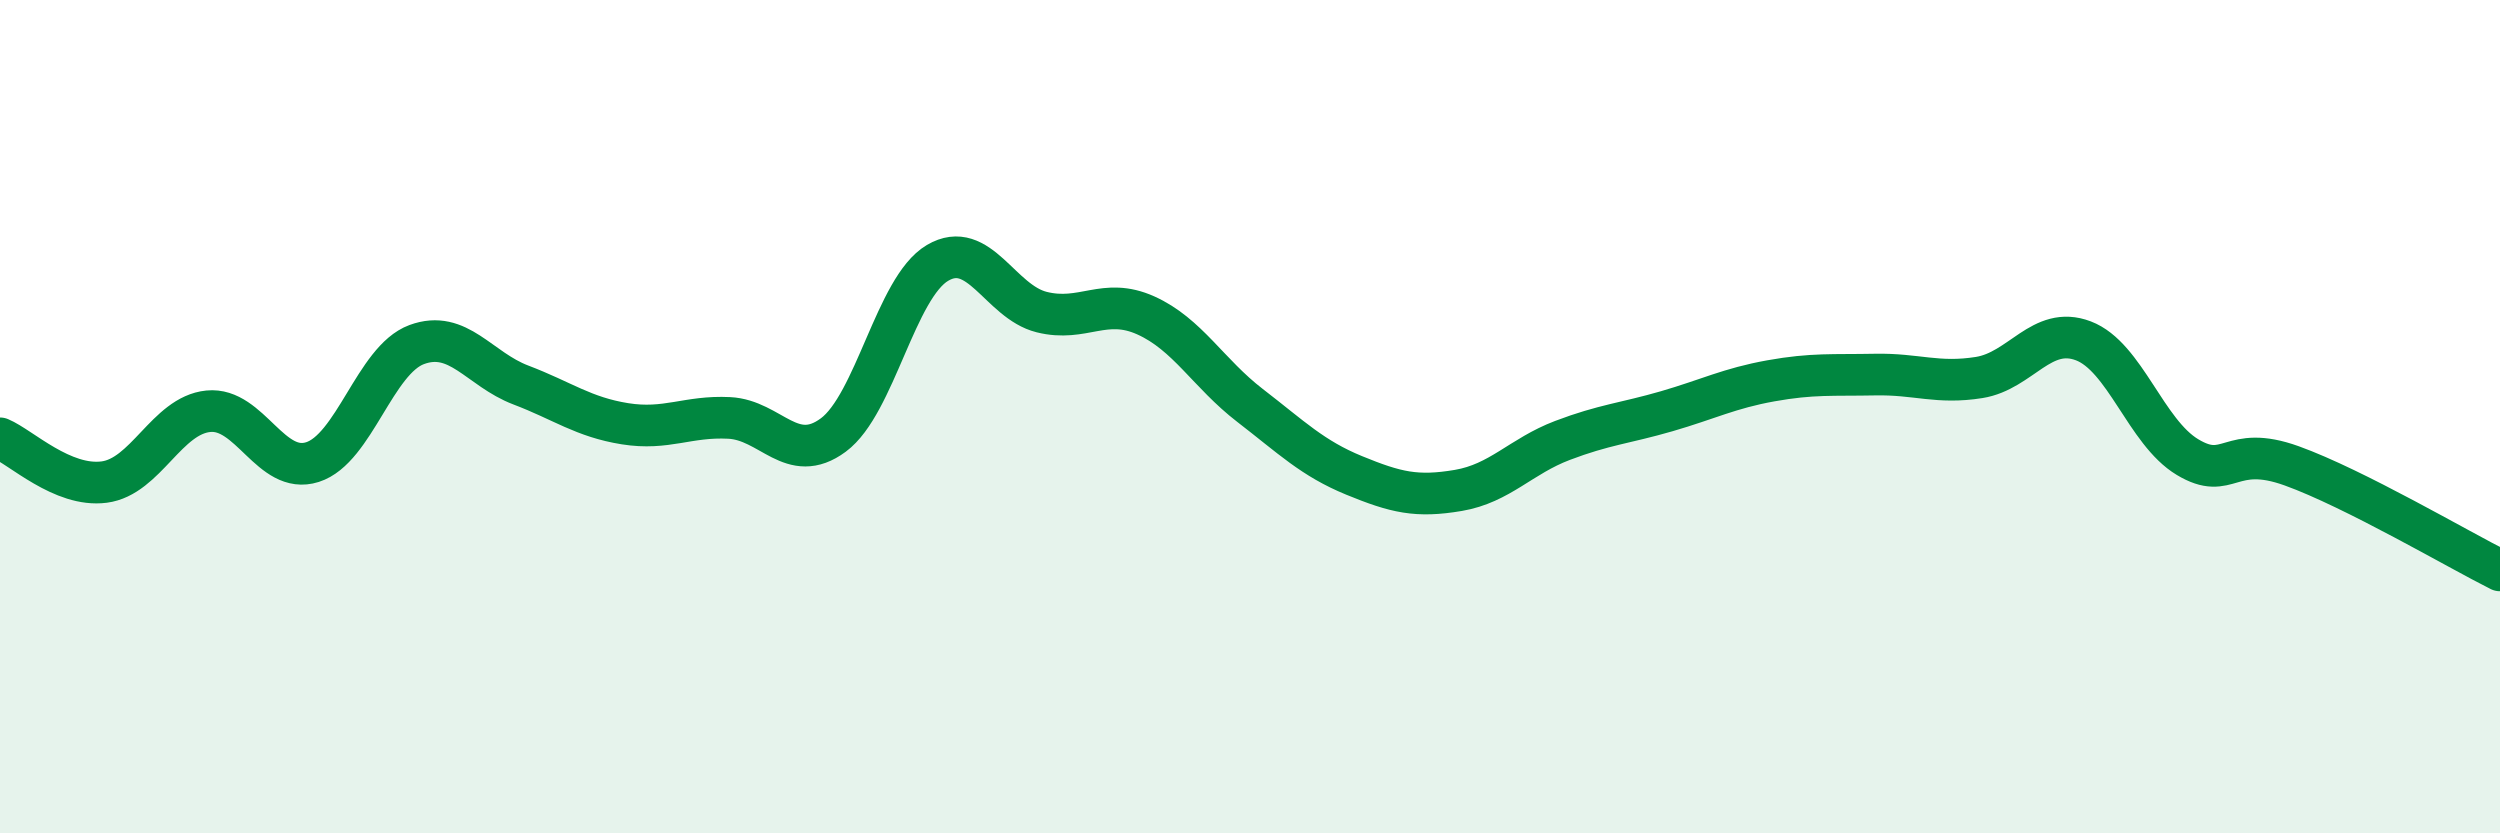
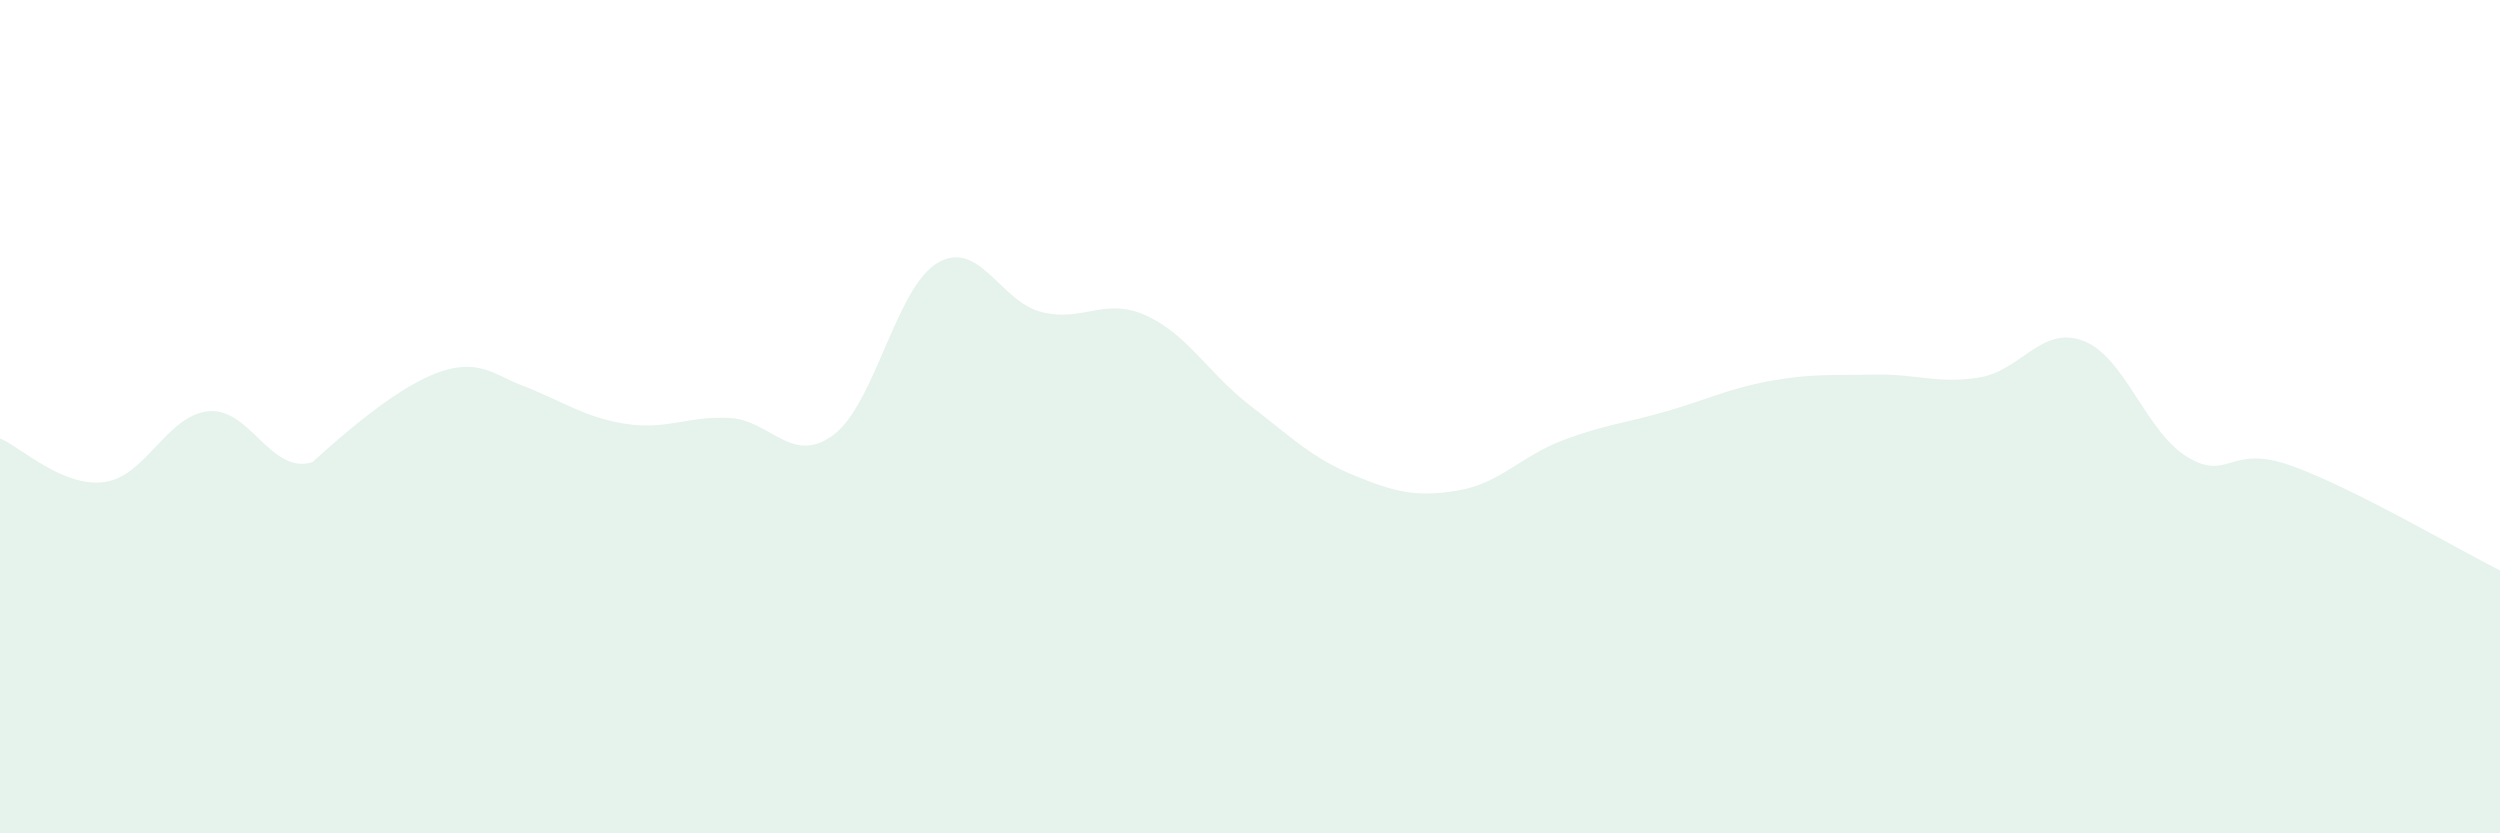
<svg xmlns="http://www.w3.org/2000/svg" width="60" height="20" viewBox="0 0 60 20">
-   <path d="M 0,10.52 C 0.5,10.73 1.5,11.7 2.5,11.57 C 3.5,11.44 4,9.97 5,9.87 C 6,9.77 6.5,11.41 7.5,11.09 C 8.5,10.77 9,8.64 10,8.27 C 11,7.9 11.5,8.86 12.5,9.24 C 13.5,9.62 14,10.01 15,10.17 C 16,10.33 16.5,9.98 17.5,10.03 C 18.5,10.08 19,11.18 20,10.44 C 21,9.7 21.5,6.9 22.5,6.31 C 23.5,5.72 24,7.24 25,7.49 C 26,7.74 26.5,7.12 27.5,7.57 C 28.5,8.02 29,8.96 30,9.73 C 31,10.5 31.5,11 32.5,11.41 C 33.5,11.82 34,11.94 35,11.77 C 36,11.6 36.5,10.95 37.5,10.57 C 38.5,10.19 39,10.16 40,9.87 C 41,9.58 41.5,9.32 42.5,9.14 C 43.5,8.96 44,9.01 45,8.99 C 46,8.97 46.5,9.22 47.5,9.06 C 48.5,8.9 49,7.8 50,8.18 C 51,8.56 51.5,10.37 52.5,10.97 C 53.5,11.57 53.5,10.64 55,11.18 C 56.5,11.72 59,13.19 60,13.69L60 20L0 20Z" fill="#008740" opacity="0.1" stroke-linecap="round" stroke-linejoin="round" />
-   <path d="M 0,10.52 C 0.5,10.73 1.5,11.7 2.5,11.57 C 3.5,11.44 4,9.97 5,9.87 C 6,9.77 6.5,11.41 7.5,11.09 C 8.5,10.77 9,8.64 10,8.27 C 11,7.9 11.5,8.86 12.5,9.24 C 13.5,9.62 14,10.01 15,10.17 C 16,10.33 16.5,9.98 17.5,10.03 C 18.5,10.08 19,11.18 20,10.44 C 21,9.7 21.5,6.9 22.5,6.31 C 23.5,5.72 24,7.24 25,7.49 C 26,7.74 26.5,7.12 27.5,7.57 C 28.5,8.02 29,8.96 30,9.73 C 31,10.5 31.5,11 32.5,11.41 C 33.5,11.82 34,11.94 35,11.77 C 36,11.6 36.5,10.95 37.5,10.57 C 38.5,10.19 39,10.16 40,9.87 C 41,9.58 41.5,9.32 42.5,9.14 C 43.5,8.96 44,9.01 45,8.99 C 46,8.97 46.5,9.22 47.5,9.06 C 48.5,8.9 49,7.8 50,8.18 C 51,8.56 51.5,10.37 52.5,10.97 C 53.5,11.57 53.5,10.64 55,11.18 C 56.5,11.72 59,13.19 60,13.69" stroke="#008740" stroke-width="1" fill="none" stroke-linecap="round" stroke-linejoin="round" />
+   <path d="M 0,10.52 C 0.5,10.73 1.5,11.7 2.5,11.57 C 3.5,11.44 4,9.97 5,9.87 C 6,9.77 6.5,11.41 7.5,11.09 C 11,7.9 11.5,8.86 12.5,9.24 C 13.5,9.62 14,10.01 15,10.17 C 16,10.33 16.5,9.98 17.5,10.03 C 18.5,10.08 19,11.18 20,10.44 C 21,9.7 21.5,6.9 22.5,6.31 C 23.5,5.72 24,7.24 25,7.49 C 26,7.74 26.5,7.12 27.5,7.57 C 28.5,8.02 29,8.96 30,9.73 C 31,10.5 31.5,11 32.5,11.41 C 33.5,11.82 34,11.94 35,11.77 C 36,11.6 36.5,10.95 37.5,10.57 C 38.5,10.19 39,10.16 40,9.87 C 41,9.58 41.5,9.32 42.5,9.14 C 43.5,8.96 44,9.01 45,8.99 C 46,8.97 46.5,9.22 47.5,9.06 C 48.5,8.9 49,7.8 50,8.18 C 51,8.56 51.5,10.37 52.5,10.97 C 53.5,11.57 53.5,10.64 55,11.18 C 56.5,11.72 59,13.19 60,13.69L60 20L0 20Z" fill="#008740" opacity="0.1" stroke-linecap="round" stroke-linejoin="round" />
</svg>